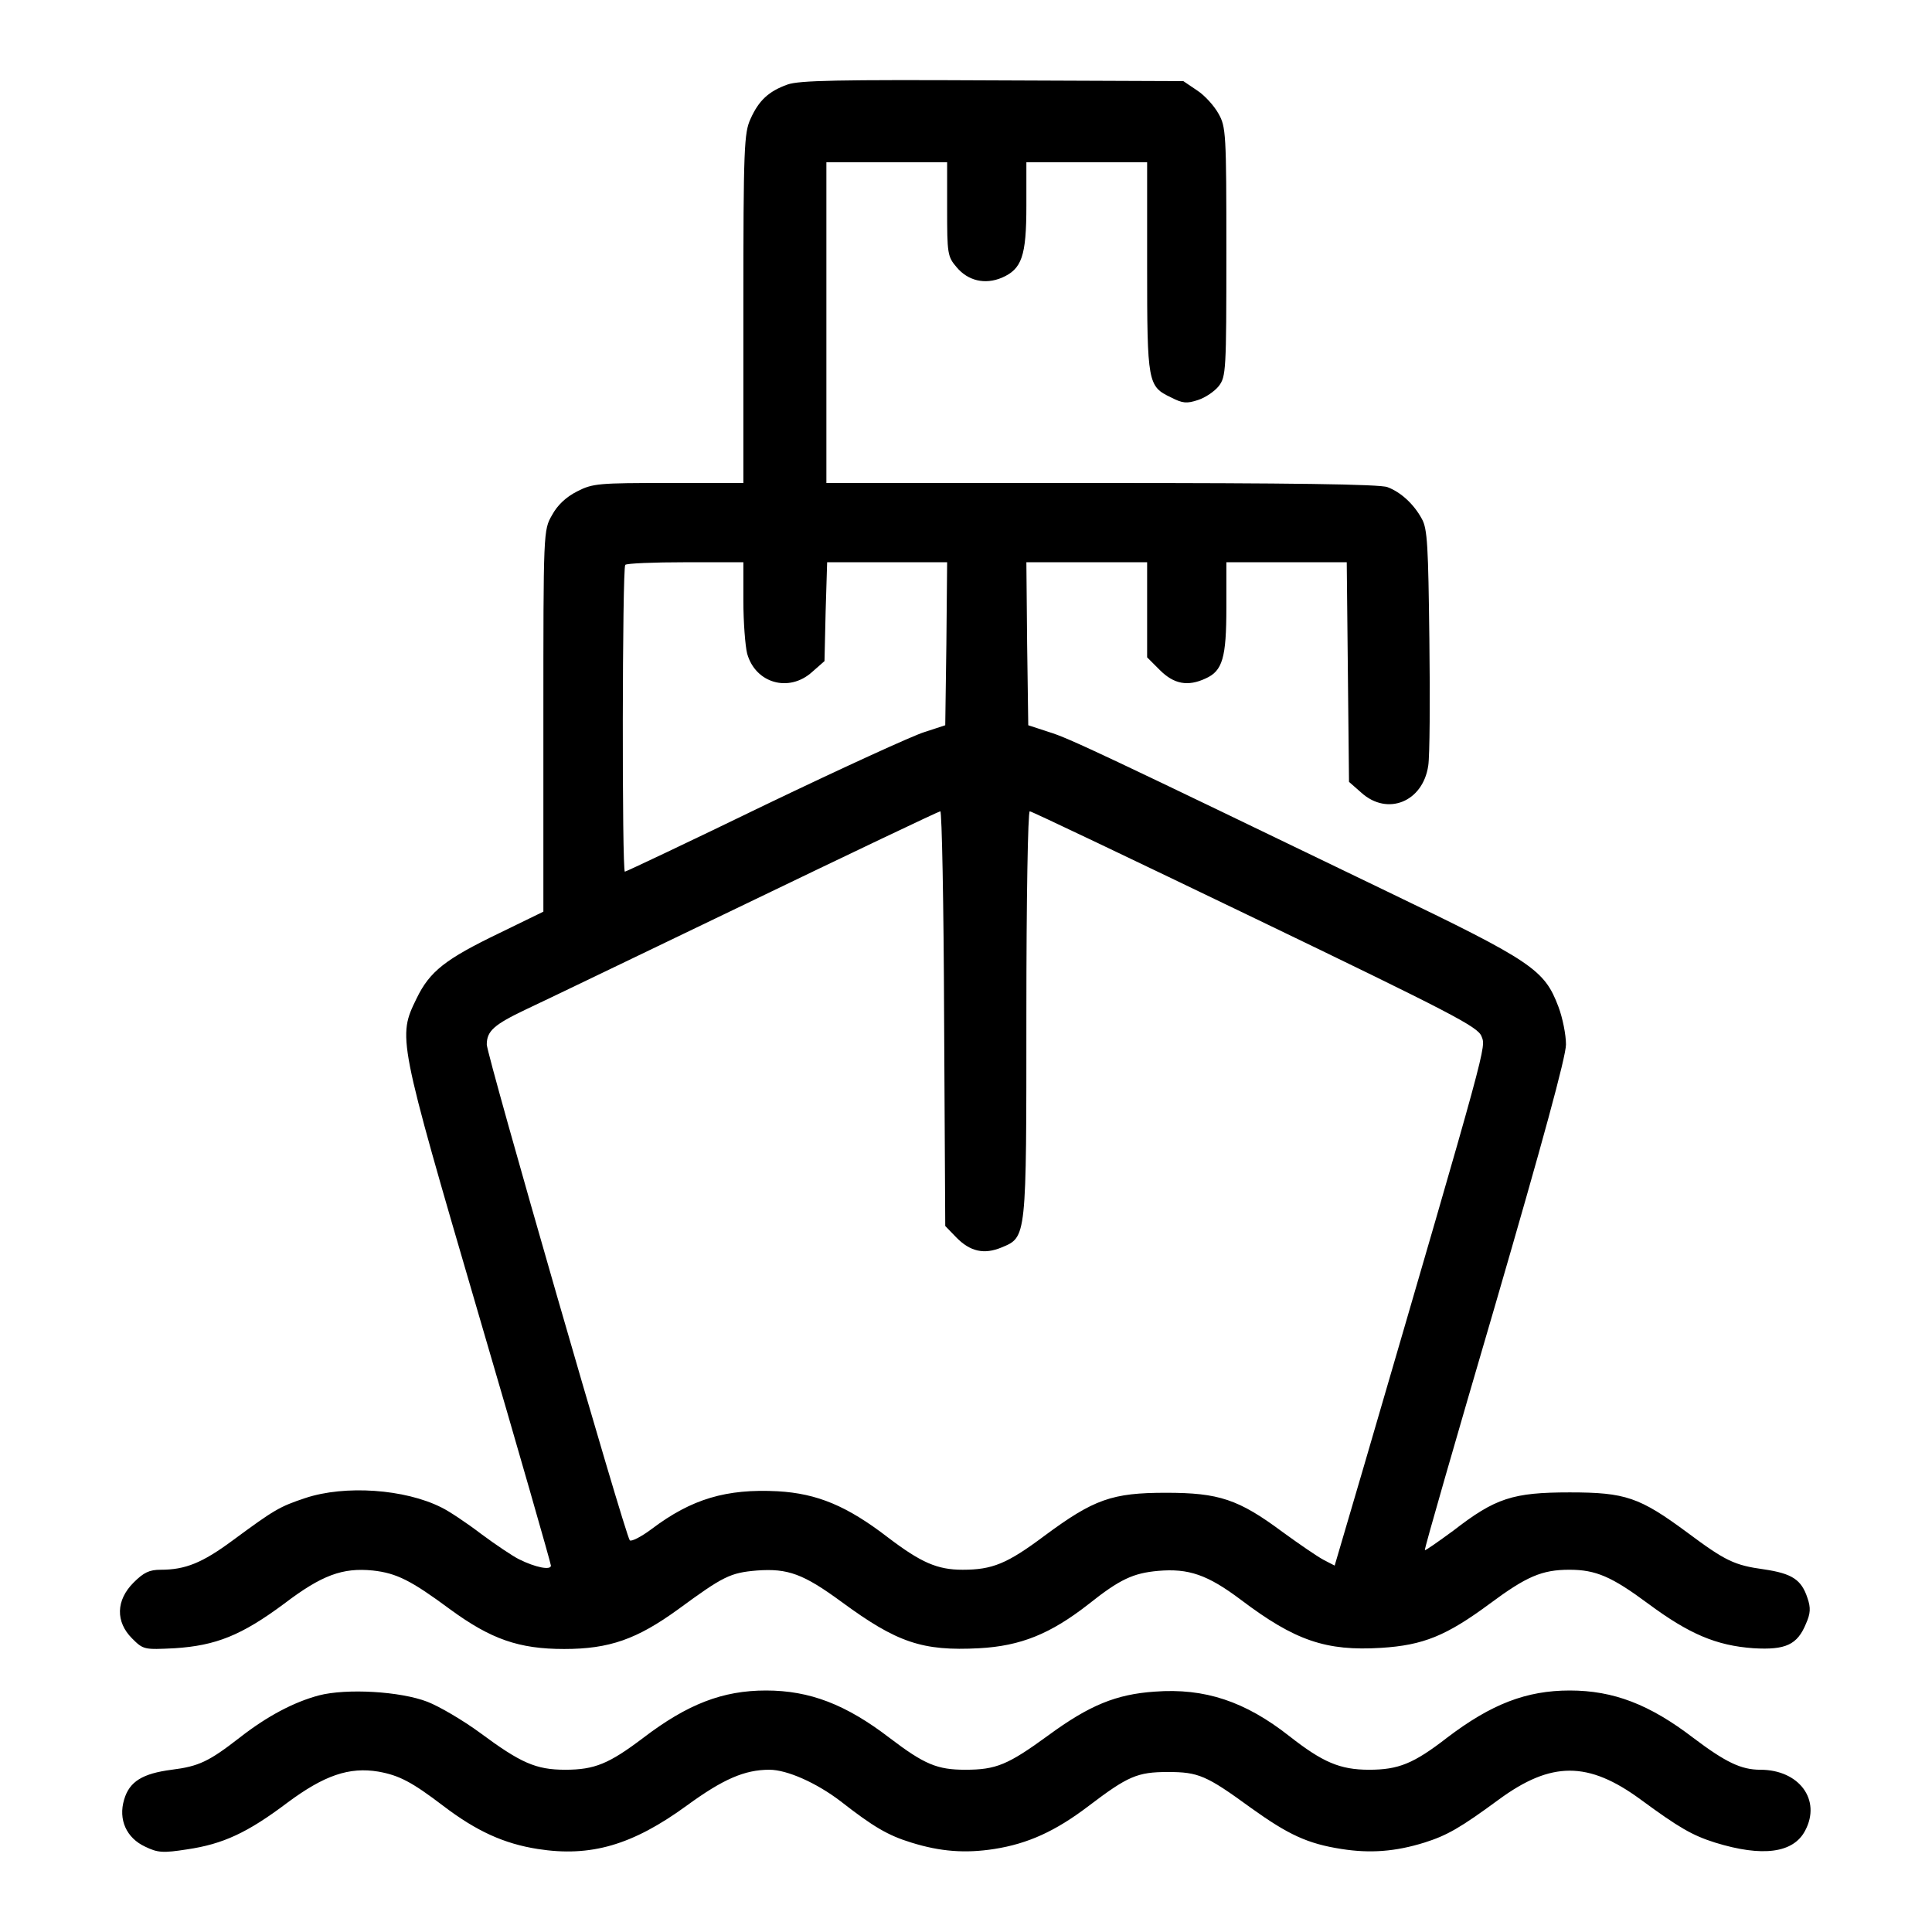
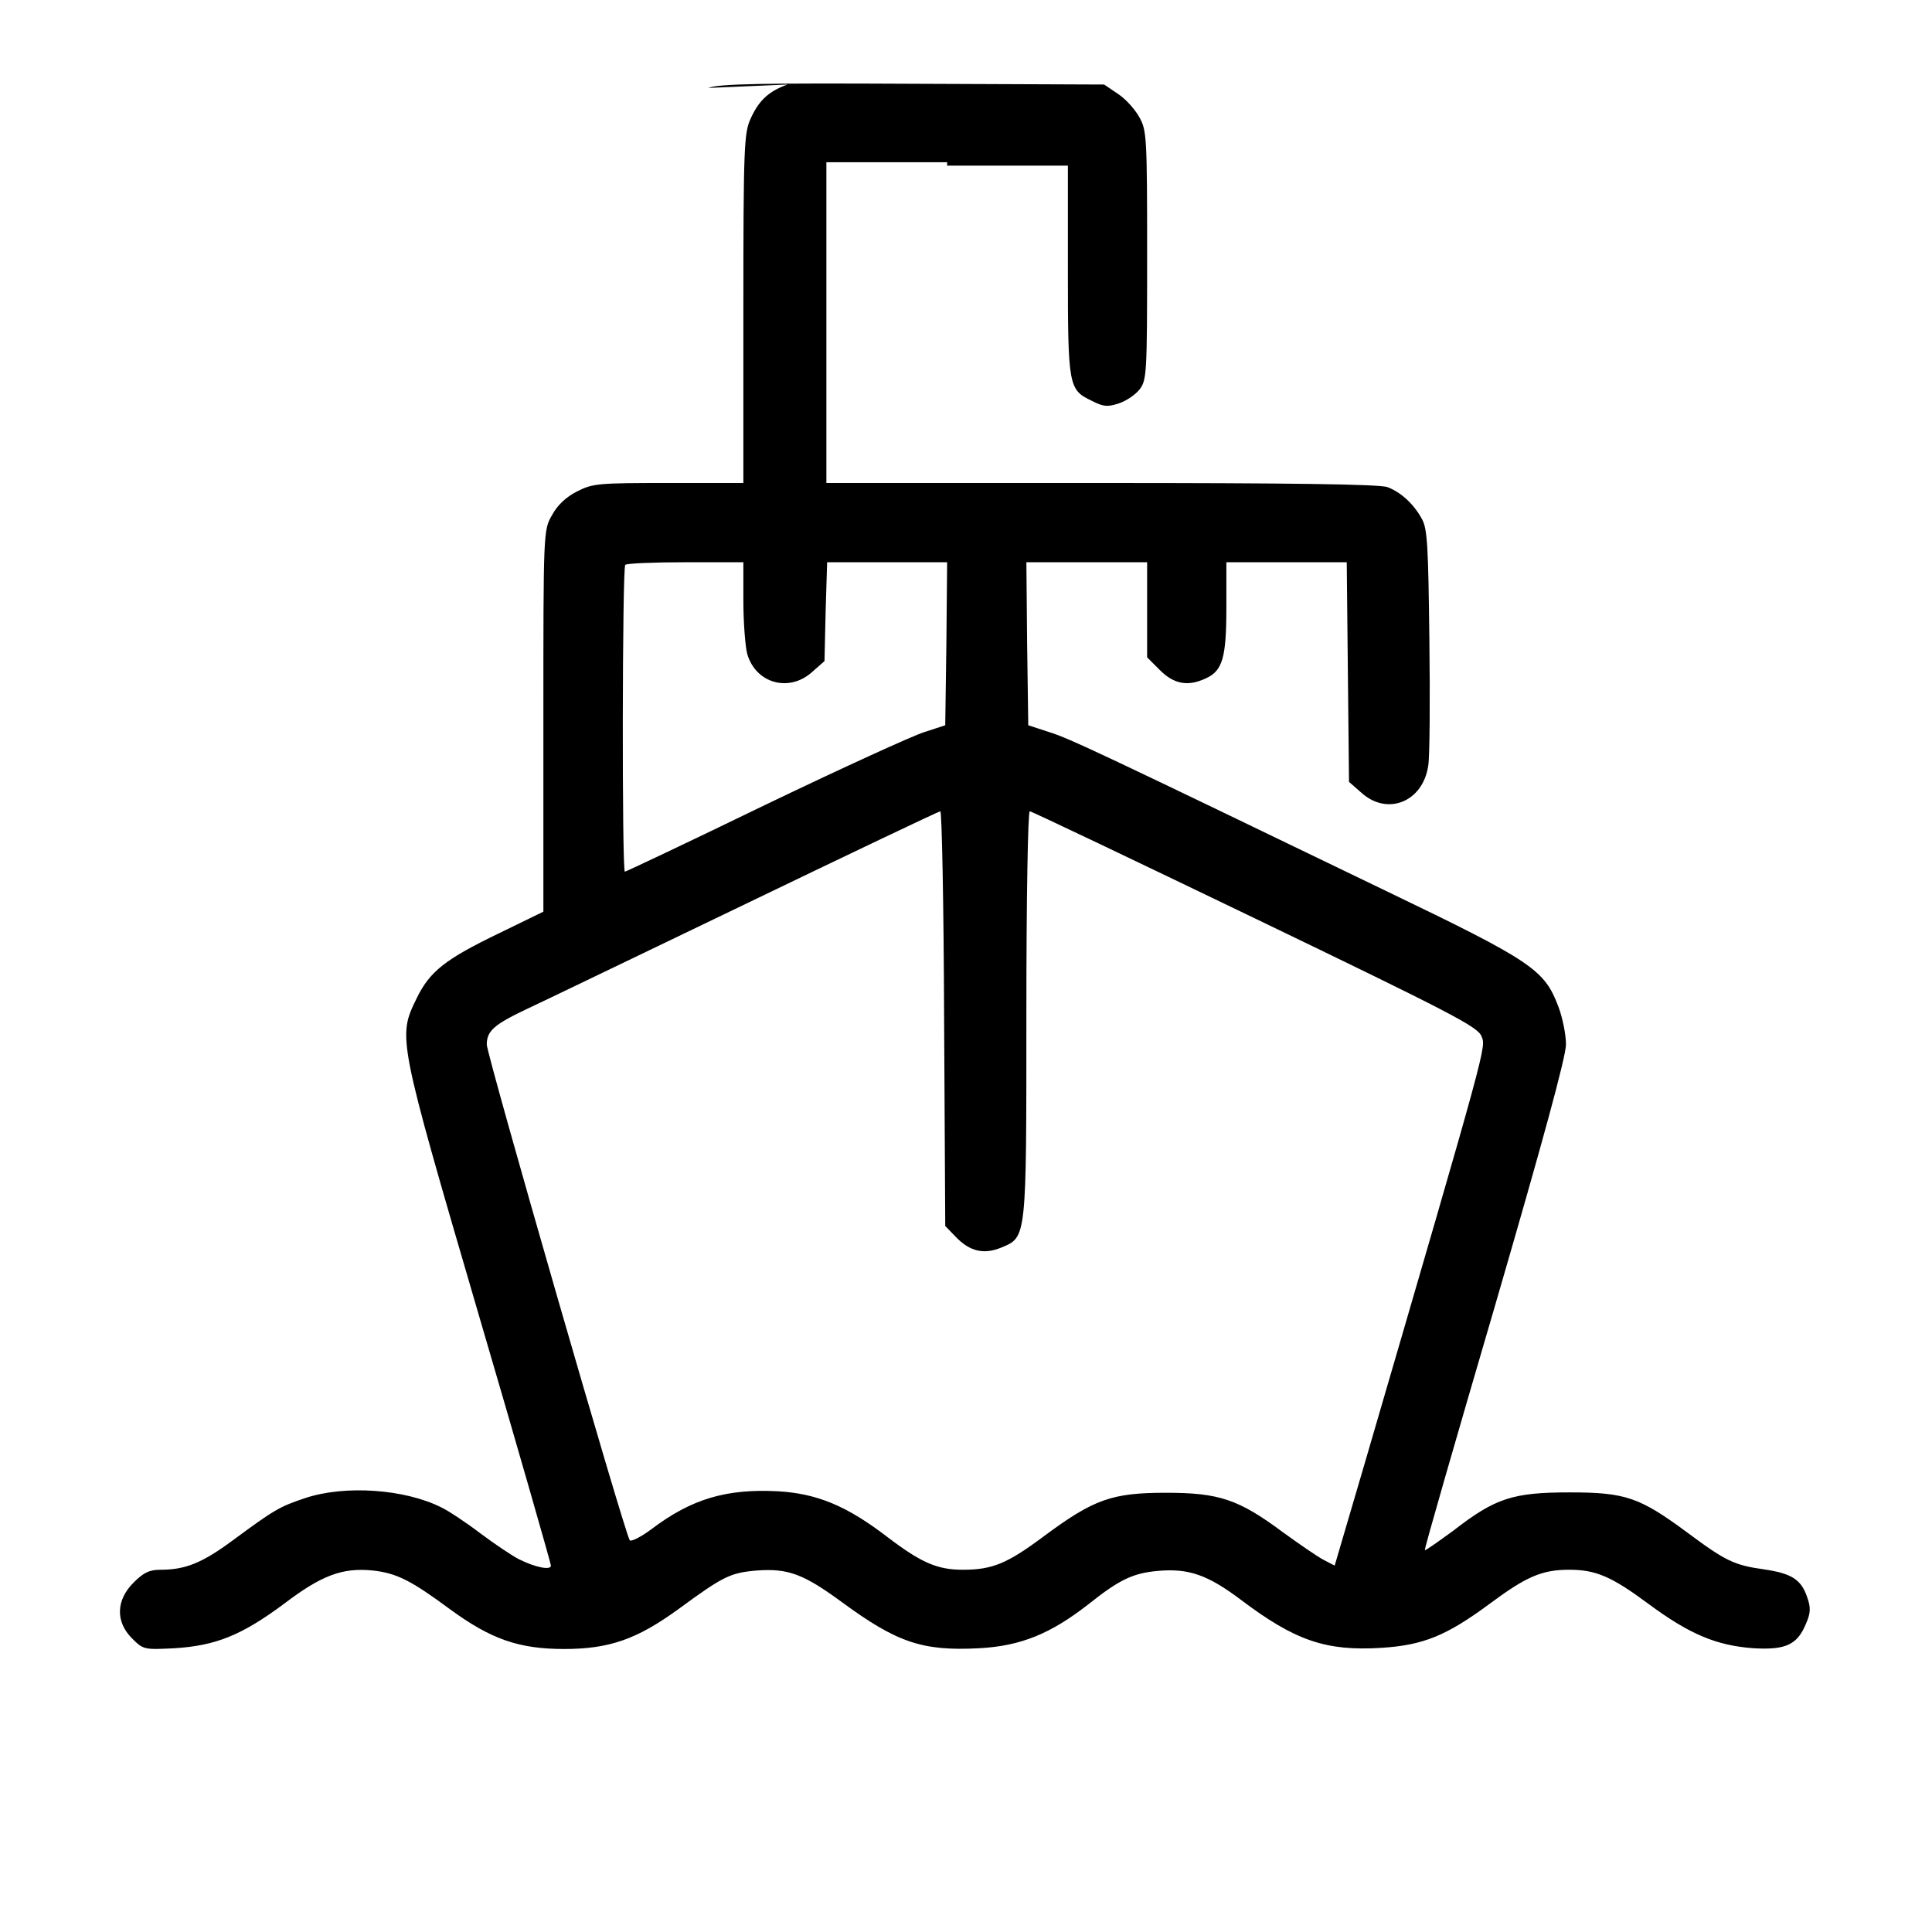
<svg xmlns="http://www.w3.org/2000/svg" version="1.0" width="512pt" height="512pt" viewBox="0 0 512 512" preserveAspectRatio="xMidYMid meet">
  <g transform="translate(0,512) scale(0.1,-0.1)" fill="#000" stroke="none">
-     <path d="M2087 4896 c-50 -18 -76 -42 -98 -91 -17 -37 -19 -75 -19 -502 l0 -463 -198 0 c-185 0 -201 -1 -242 -22 -30 -15 -53 -37 -67 -63 -23 -40 -23 -41 -23 -546 l0 -505 -117 -57 c-143 -69 -184 -101 -219 -173 -50 -103 -51 -101 164 -836 106 -361 192 -662 192 -667 0 -13 -41 -5 -85 17 -16 8 -61 38 -100 67 -38 29 -86 61 -105 70 -97 49 -256 60 -361 25 -69 -23 -82 -31 -192 -112 -81 -60 -126 -78 -191 -78 -30 0 -45 -7 -72 -34 -47 -47 -48 -104 -4 -148 30 -30 32 -30 113 -26 109 7 177 34 290 118 100 76 155 96 235 88 63 -7 101 -26 205 -103 108 -79 182 -105 302 -105 120 0 193 26 302 105 120 88 138 97 209 103 82 6 123 -9 224 -83 147 -108 214 -131 365 -123 110 6 189 38 290 117 83 66 118 82 184 88 81 7 131 -10 220 -77 143 -108 225 -136 371 -127 112 7 173 32 288 117 97 72 138 90 211 90 70 0 112 -18 209 -90 108 -80 180 -111 279 -118 85 -5 116 9 139 65 12 27 13 42 4 68 -16 49 -41 65 -115 76 -79 11 -102 22 -204 98 -126 93 -163 106 -311 106 -151 0 -197 -15 -308 -101 -41 -30 -75 -54 -76 -52 -2 2 82 293 186 648 126 433 188 660 188 692 0 26 -9 71 -20 100 -37 98 -68 120 -455 306 -750 362 -842 406 -895 422 l-55 18 -3 216 -2 216 160 0 160 0 0 -126 0 -126 34 -34 c37 -37 74 -44 121 -22 45 20 55 55 55 188 l0 120 160 0 159 0 3 -291 3 -291 33 -29 c69 -62 163 -24 177 72 4 24 5 175 3 334 -3 247 -5 294 -20 320 -21 39 -56 71 -91 84 -19 8 -265 11 -758 11 l-729 0 0 425 0 425 160 0 160 0 0 -124 c0 -118 1 -126 25 -154 30 -36 75 -47 120 -28 53 23 65 57 65 191 l0 115 160 0 160 0 0 -277 c0 -308 2 -317 63 -346 31 -16 42 -17 72 -7 19 6 44 23 55 37 19 25 20 40 20 355 0 315 -1 332 -21 367 -11 20 -36 48 -56 61 l-37 25 -505 2 c-409 2 -513 0 -544 -11z m-117 -1368 c0 -57 5 -120 10 -140 22 -79 111 -104 172 -49 l33 29 3 131 4 131 159 0 159 0 -2 -216 -3 -216 -55 -18 c-30 -9 -220 -96 -422 -193 -202 -98 -369 -177 -372 -177 -8 0 -7 805 1 813 3 4 75 7 160 7 l153 0 0 -102z m532 -1107 l3 -550 29 -30 c37 -38 74 -46 120 -27 67 28 66 21 66 621 0 302 4 535 9 535 5 0 273 -128 597 -284 523 -252 590 -287 600 -312 12 -31 21 0 -312 -1141 l-77 -262 -29 15 c-17 9 -65 42 -109 74 -117 87 -169 104 -309 104 -143 0 -191 -17 -322 -114 -99 -74 -138 -90 -217 -90 -67 0 -110 19 -197 85 -109 84 -188 117 -293 123 -136 7 -228 -20 -334 -100 -28 -21 -54 -34 -58 -30 -12 13 -379 1286 -379 1314 0 36 20 53 104 93 39 18 300 144 581 279 280 135 513 246 517 246 4 0 9 -247 10 -549z" />
-     <path d="M845 627 c-67 -18 -137 -55 -210 -112 -81 -63 -108 -76 -180 -85 -77 -10 -112 -31 -126 -79 -16 -53 6 -102 56 -125 33 -16 47 -17 111 -7 95 14 160 44 266 124 97 72 163 95 241 82 55 -10 88 -27 172 -91 88 -67 161 -100 250 -114 140 -22 251 10 395 115 96 70 153 95 219 95 47 0 125 -35 188 -83 87 -68 126 -91 188 -110 77 -24 143 -29 220 -17 89 14 162 47 250 114 104 79 129 90 210 90 81 0 102 -9 220 -95 99 -71 150 -95 240 -109 76 -12 143 -7 220 17 60 19 95 39 197 114 139 102 237 102 376 0 102 -75 137 -95 197 -114 126 -39 208 -28 239 32 43 81 -16 161 -119 161 -51 0 -92 20 -177 84 -116 89 -212 126 -328 126 -115 0 -208 -36 -325 -125 -89 -69 -129 -85 -207 -85 -77 0 -123 20 -211 89 -117 92 -224 128 -357 118 -102 -7 -173 -36 -282 -116 -107 -78 -138 -91 -220 -91 -74 0 -108 14 -200 84 -116 89 -212 126 -328 126 -115 0 -208 -36 -326 -126 -90 -68 -128 -84 -206 -84 -78 0 -118 18 -226 98 -45 33 -108 70 -139 82 -72 28 -215 36 -288 17z" />
+     <path d="M2087 4896 c-50 -18 -76 -42 -98 -91 -17 -37 -19 -75 -19 -502 l0 -463 -198 0 c-185 0 -201 -1 -242 -22 -30 -15 -53 -37 -67 -63 -23 -40 -23 -41 -23 -546 l0 -505 -117 -57 c-143 -69 -184 -101 -219 -173 -50 -103 -51 -101 164 -836 106 -361 192 -662 192 -667 0 -13 -41 -5 -85 17 -16 8 -61 38 -100 67 -38 29 -86 61 -105 70 -97 49 -256 60 -361 25 -69 -23 -82 -31 -192 -112 -81 -60 -126 -78 -191 -78 -30 0 -45 -7 -72 -34 -47 -47 -48 -104 -4 -148 30 -30 32 -30 113 -26 109 7 177 34 290 118 100 76 155 96 235 88 63 -7 101 -26 205 -103 108 -79 182 -105 302 -105 120 0 193 26 302 105 120 88 138 97 209 103 82 6 123 -9 224 -83 147 -108 214 -131 365 -123 110 6 189 38 290 117 83 66 118 82 184 88 81 7 131 -10 220 -77 143 -108 225 -136 371 -127 112 7 173 32 288 117 97 72 138 90 211 90 70 0 112 -18 209 -90 108 -80 180 -111 279 -118 85 -5 116 9 139 65 12 27 13 42 4 68 -16 49 -41 65 -115 76 -79 11 -102 22 -204 98 -126 93 -163 106 -311 106 -151 0 -197 -15 -308 -101 -41 -30 -75 -54 -76 -52 -2 2 82 293 186 648 126 433 188 660 188 692 0 26 -9 71 -20 100 -37 98 -68 120 -455 306 -750 362 -842 406 -895 422 l-55 18 -3 216 -2 216 160 0 160 0 0 -126 0 -126 34 -34 c37 -37 74 -44 121 -22 45 20 55 55 55 188 l0 120 160 0 159 0 3 -291 3 -291 33 -29 c69 -62 163 -24 177 72 4 24 5 175 3 334 -3 247 -5 294 -20 320 -21 39 -56 71 -91 84 -19 8 -265 11 -758 11 l-729 0 0 425 0 425 160 0 160 0 0 -124 l0 115 160 0 160 0 0 -277 c0 -308 2 -317 63 -346 31 -16 42 -17 72 -7 19 6 44 23 55 37 19 25 20 40 20 355 0 315 -1 332 -21 367 -11 20 -36 48 -56 61 l-37 25 -505 2 c-409 2 -513 0 -544 -11z m-117 -1368 c0 -57 5 -120 10 -140 22 -79 111 -104 172 -49 l33 29 3 131 4 131 159 0 159 0 -2 -216 -3 -216 -55 -18 c-30 -9 -220 -96 -422 -193 -202 -98 -369 -177 -372 -177 -8 0 -7 805 1 813 3 4 75 7 160 7 l153 0 0 -102z m532 -1107 l3 -550 29 -30 c37 -38 74 -46 120 -27 67 28 66 21 66 621 0 302 4 535 9 535 5 0 273 -128 597 -284 523 -252 590 -287 600 -312 12 -31 21 0 -312 -1141 l-77 -262 -29 15 c-17 9 -65 42 -109 74 -117 87 -169 104 -309 104 -143 0 -191 -17 -322 -114 -99 -74 -138 -90 -217 -90 -67 0 -110 19 -197 85 -109 84 -188 117 -293 123 -136 7 -228 -20 -334 -100 -28 -21 -54 -34 -58 -30 -12 13 -379 1286 -379 1314 0 36 20 53 104 93 39 18 300 144 581 279 280 135 513 246 517 246 4 0 9 -247 10 -549z" />
  </g>
</svg>